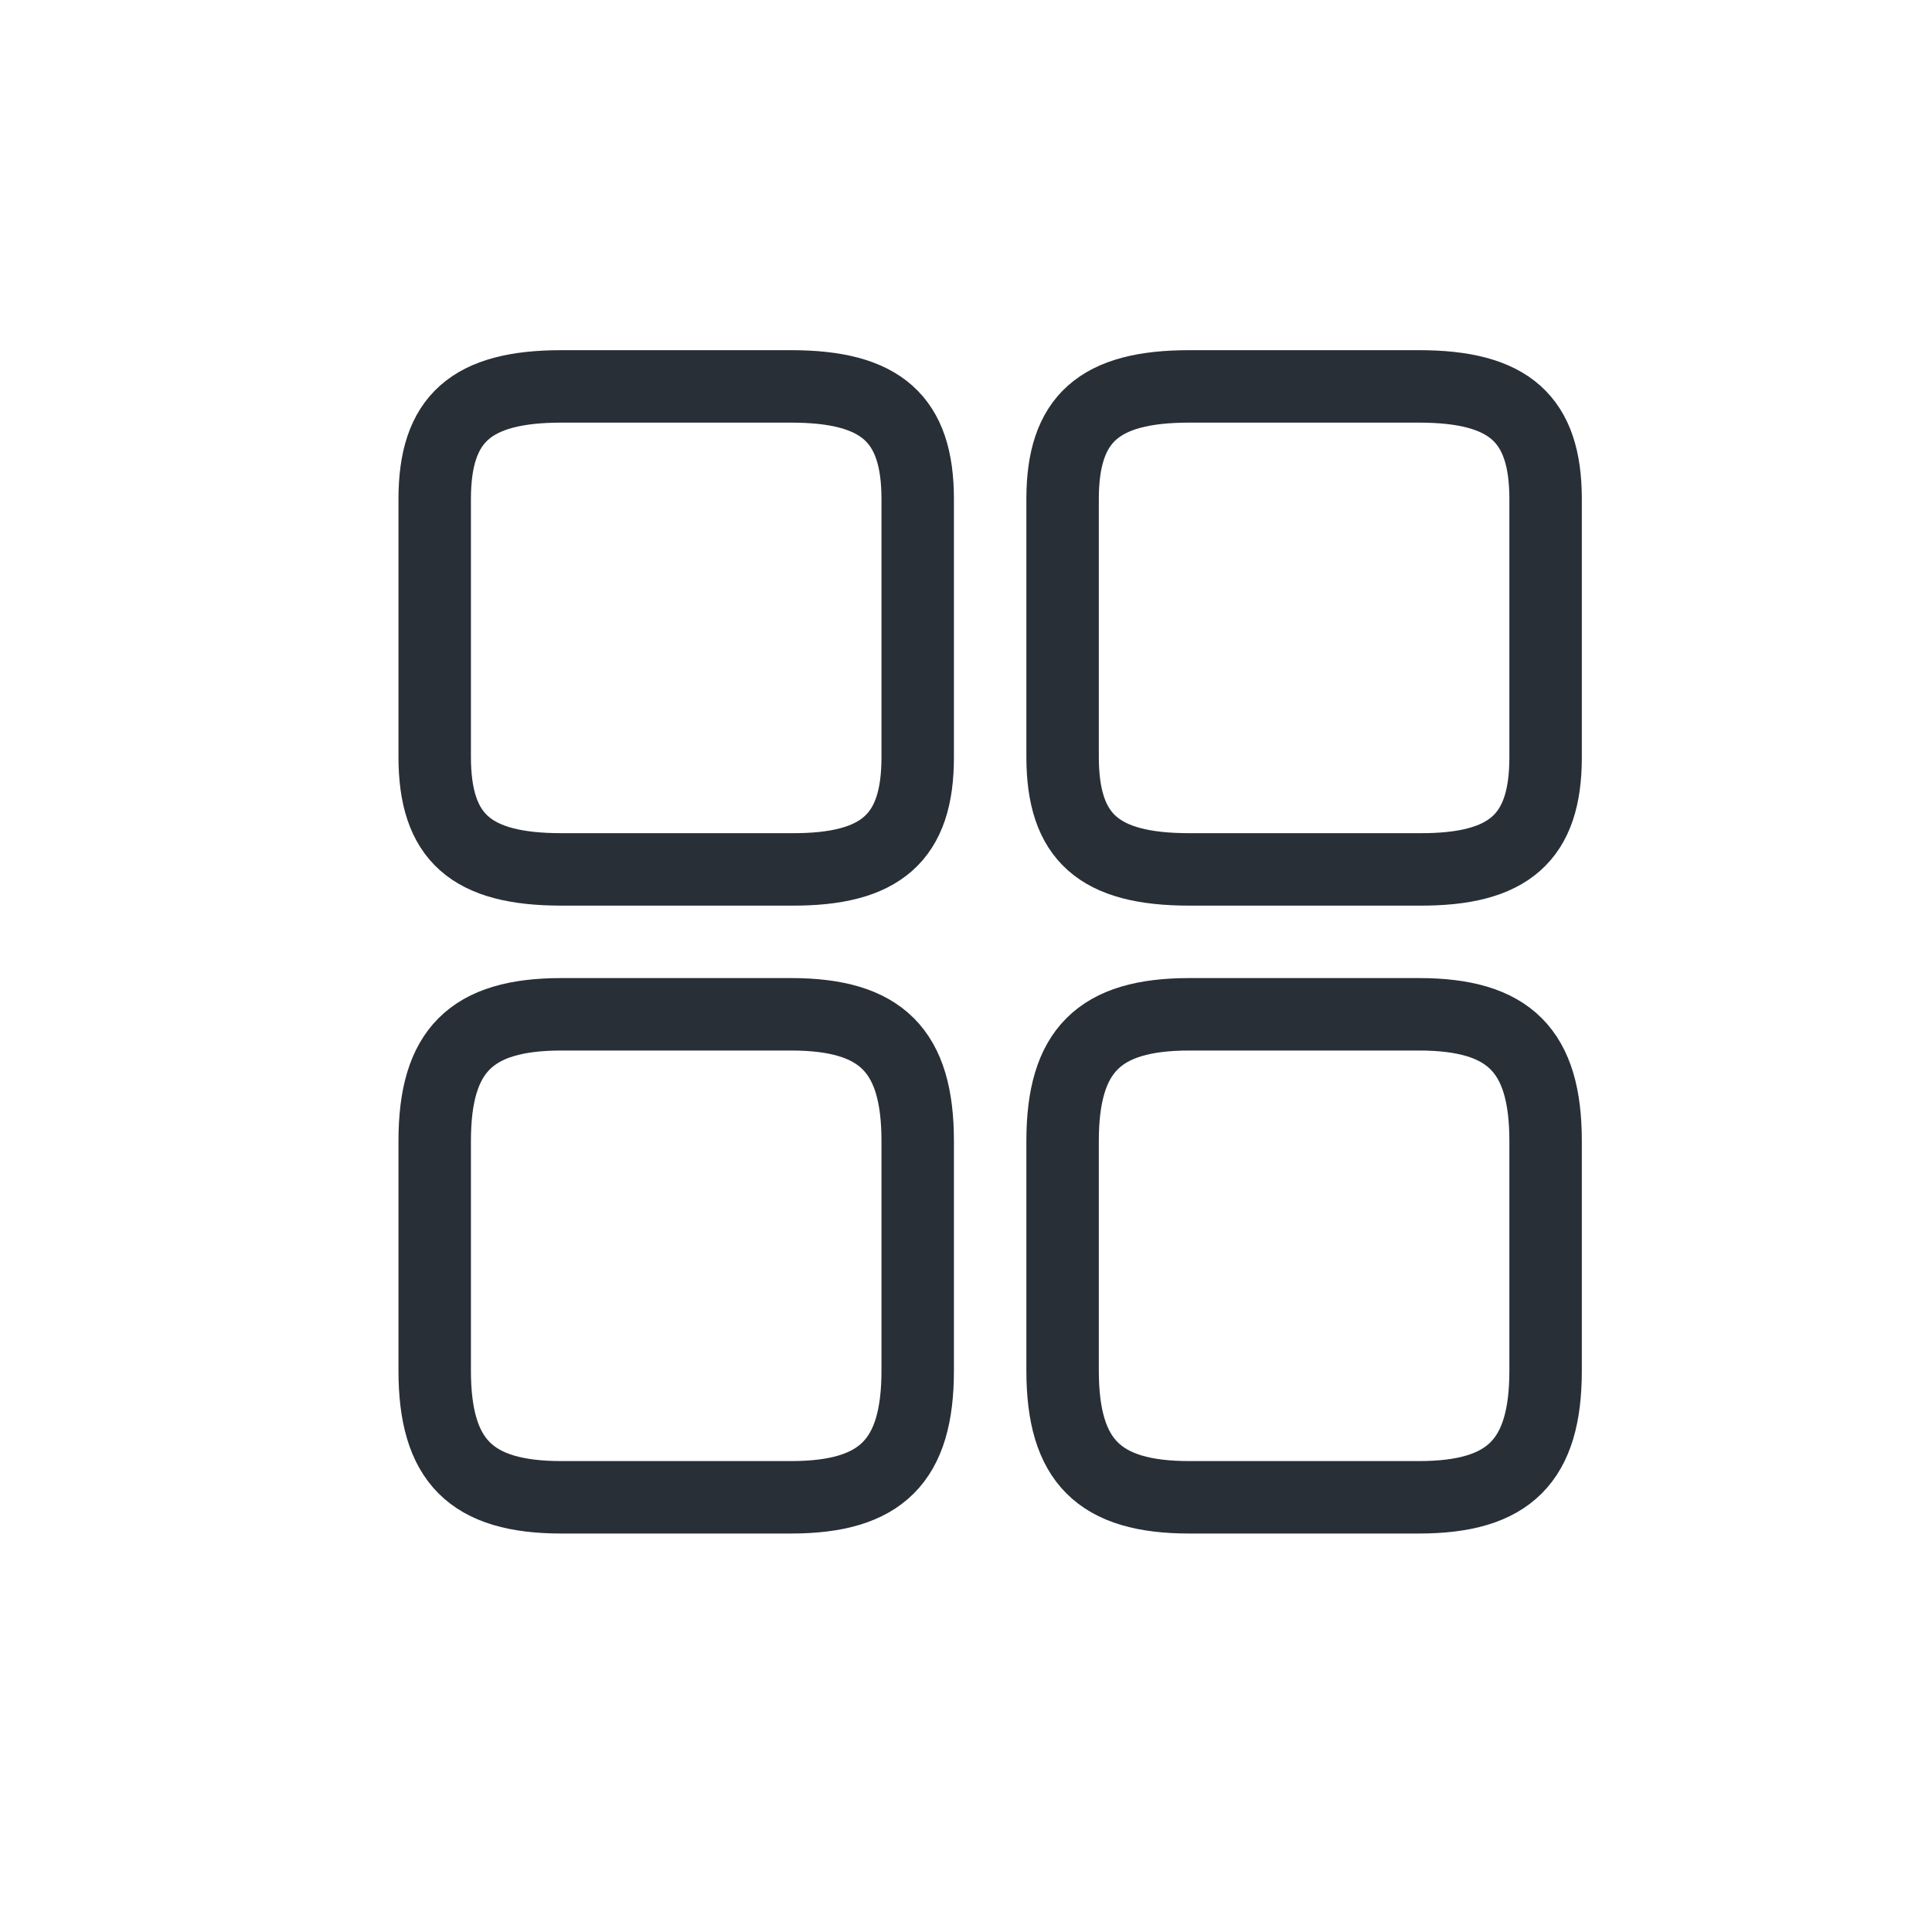
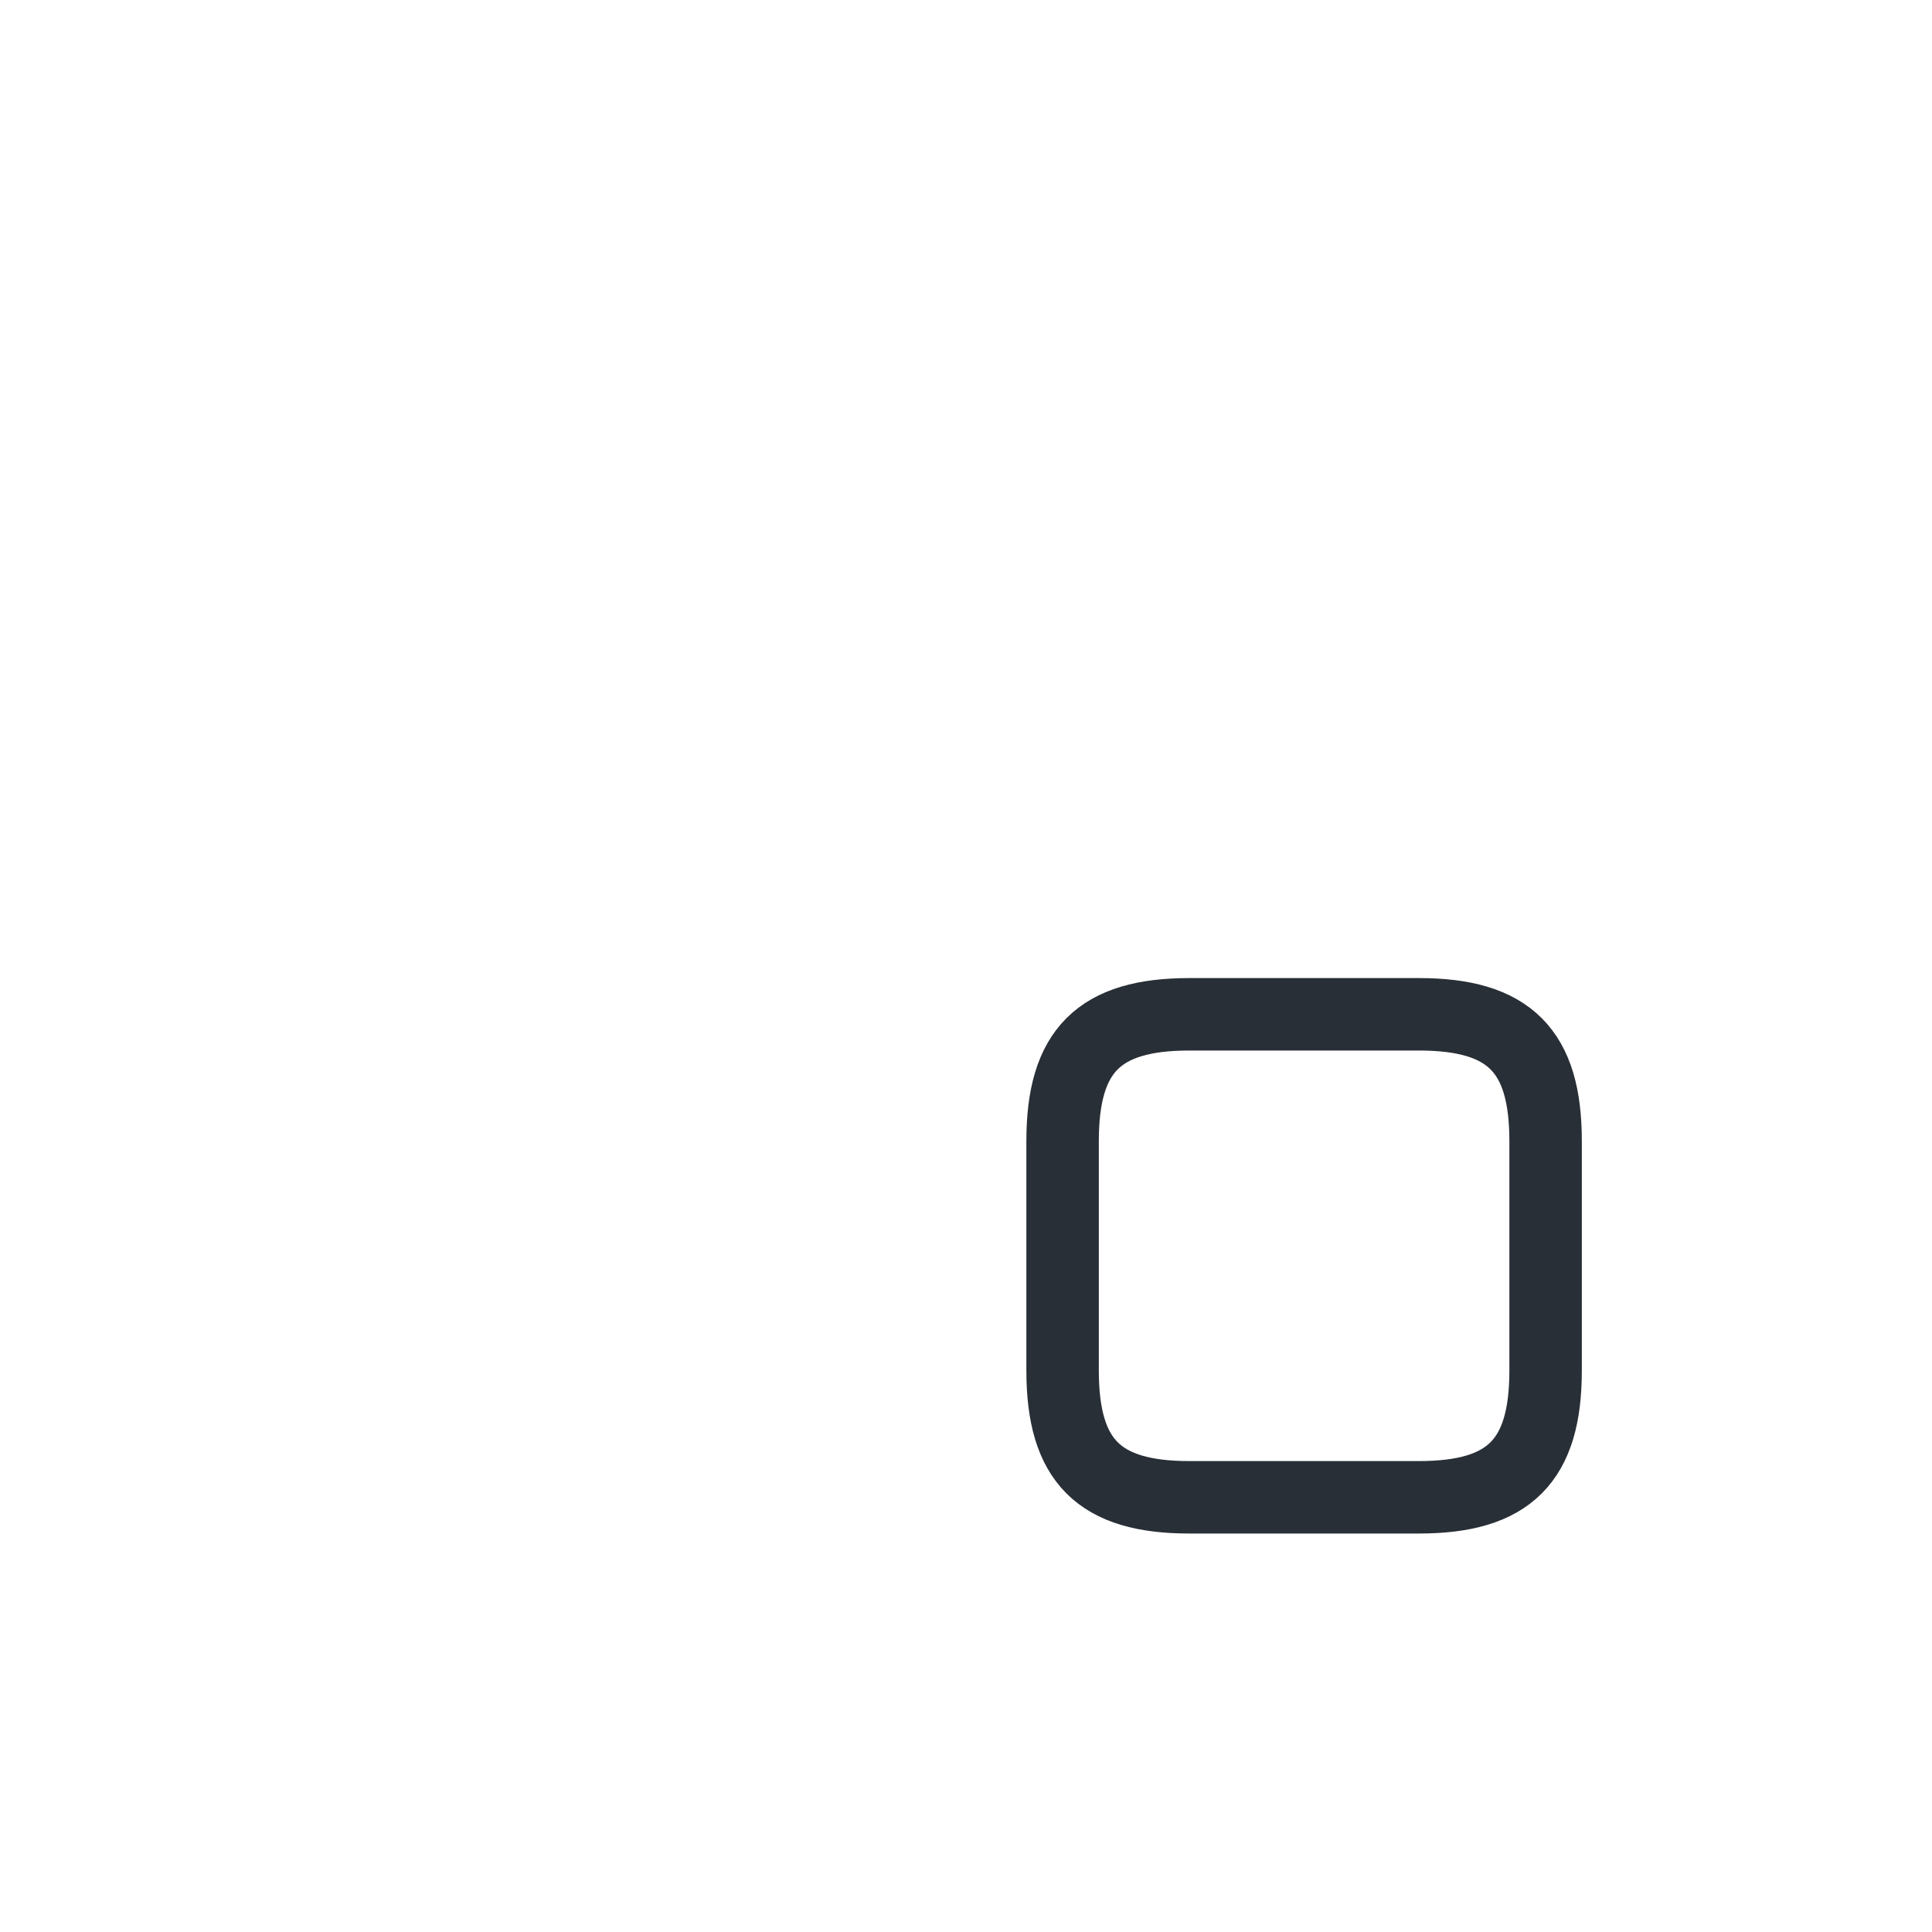
<svg xmlns="http://www.w3.org/2000/svg" width="40" height="40" viewBox="0 0 40 40" fill="none">
-   <path d="M32 15.68V10.332C32 8.671 31.247 8 29.377 8H24.623C22.753 8 22 8.671 22 10.332V15.668C22 17.34 22.753 18 24.623 18H29.377C31.247 18.012 32 17.34 32 15.68Z" stroke="#292F36" stroke-width="1.5" stroke-linecap="round" stroke-linejoin="round" />
  <path d="M32 28.377V23.623C32 21.753 31.247 21 29.377 21H24.623C22.753 21 22 21.753 22 23.623V28.377C22 30.247 22.753 31 24.623 31H29.377C31.247 31 32 30.247 32 28.377Z" stroke="#292F36" stroke-width="1.5" stroke-linecap="round" stroke-linejoin="round" />
-   <path d="M19 15.68V10.332C19 8.671 18.247 8 16.377 8H11.623C9.753 8 9 8.671 9 10.332V15.668C9 17.34 9.753 18 11.623 18H16.377C18.247 18.012 19 17.34 19 15.68Z" stroke="#292F36" stroke-width="1.5" stroke-linecap="round" stroke-linejoin="round" />
-   <path d="M19 28.377V23.623C19 21.753 18.247 21 16.377 21H11.623C9.753 21 9 21.753 9 23.623V28.377C9 30.247 9.753 31 11.623 31H16.377C18.247 31 19 30.247 19 28.377Z" stroke="#292F36" stroke-width="1.5" stroke-linecap="round" stroke-linejoin="round" />
</svg>